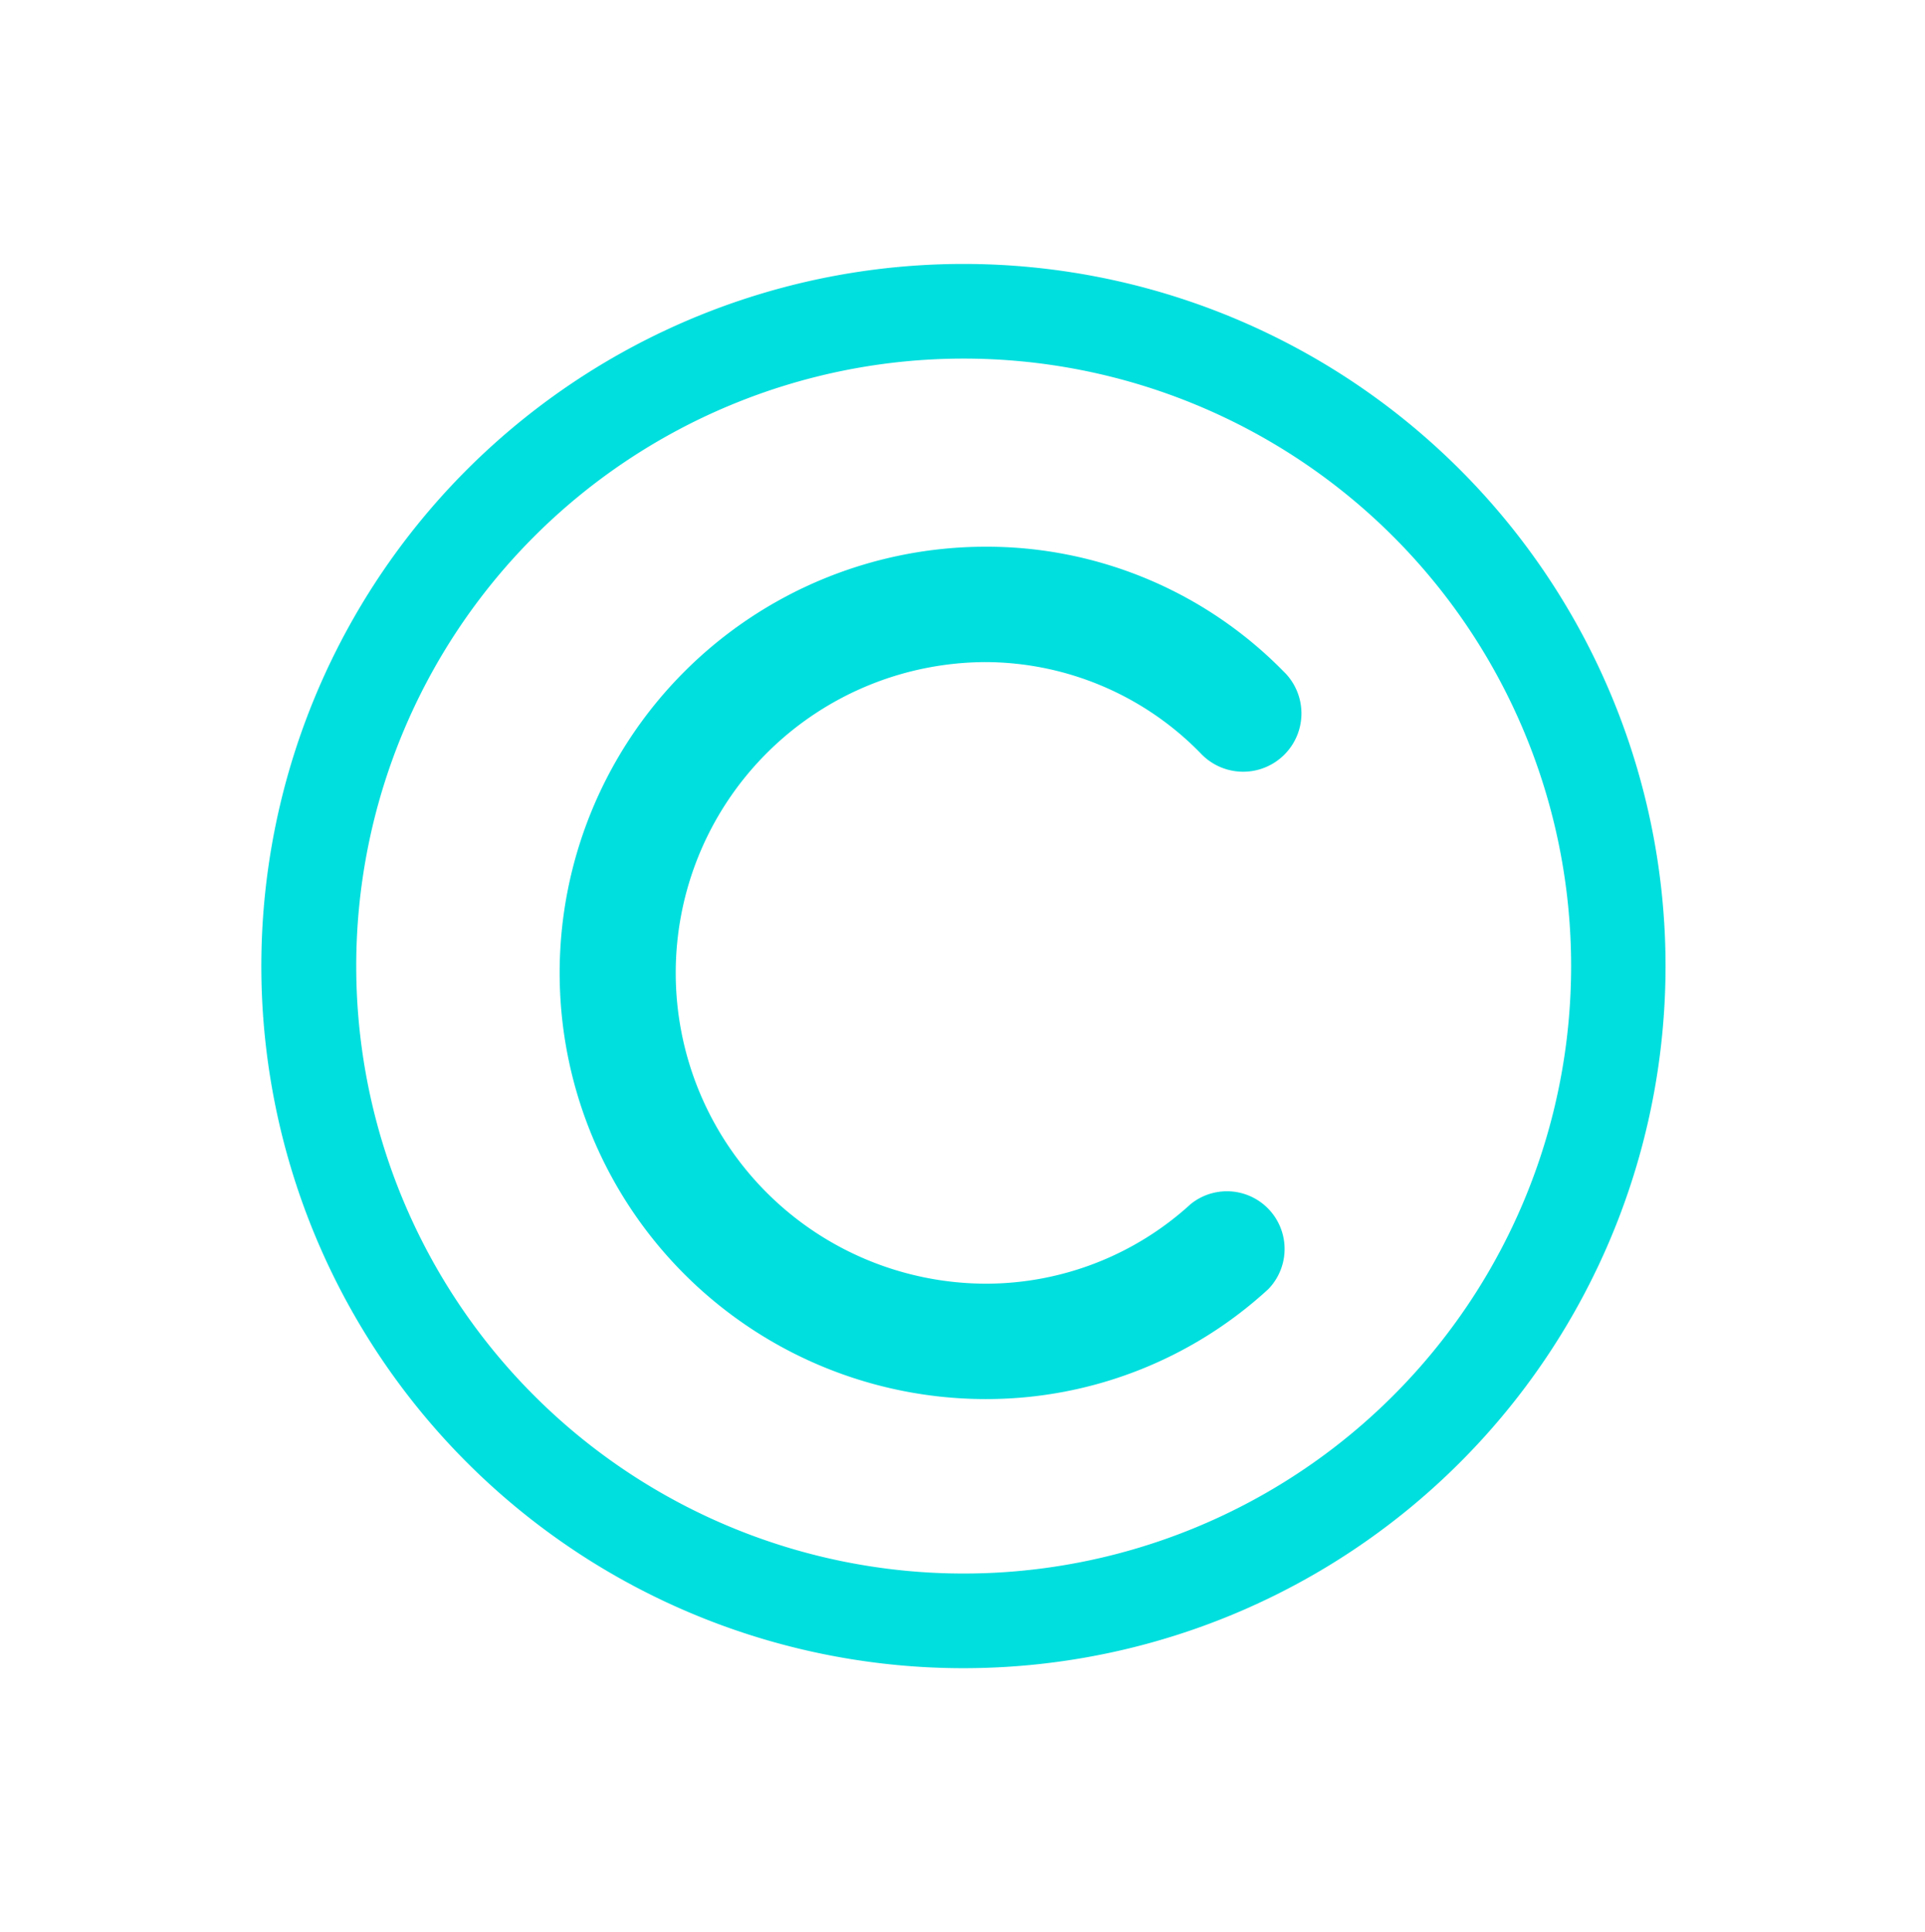
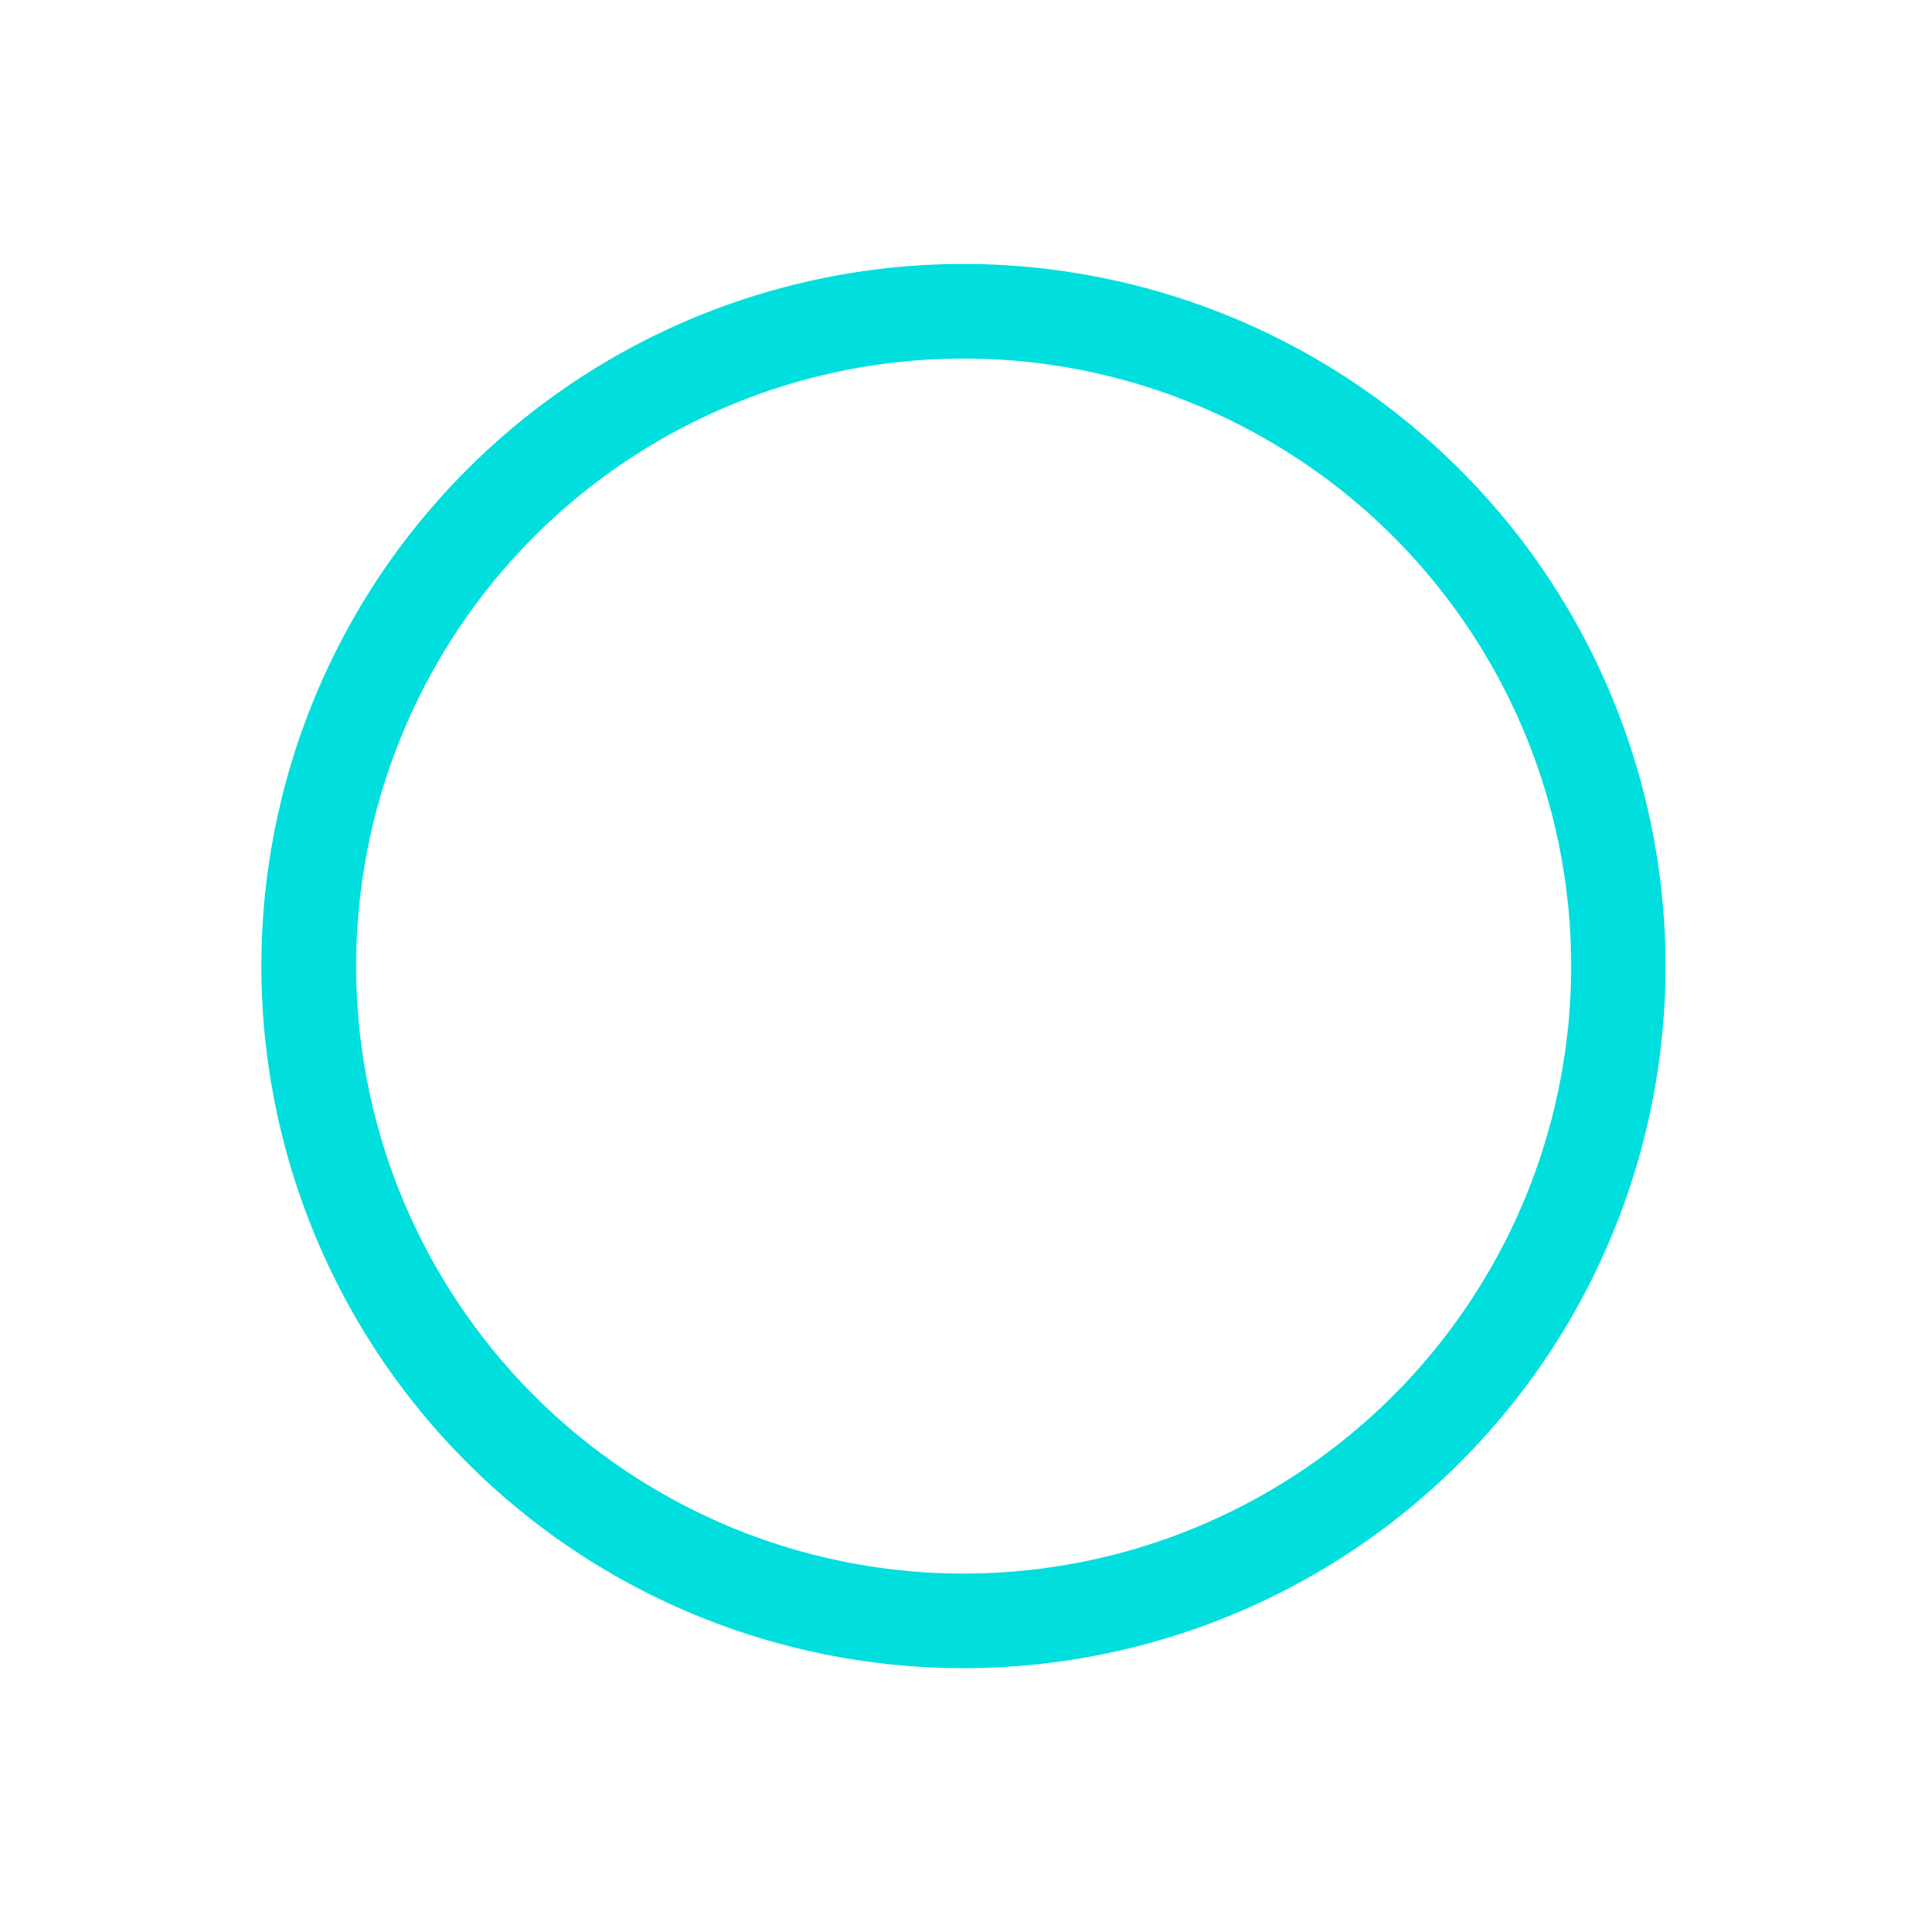
<svg xmlns="http://www.w3.org/2000/svg" id="Livello_1" data-name="Livello 1" viewBox="0 0 81.76 82.06">
  <defs>
    <style>.cls-1{fill:#01dede;}</style>
  </defs>
  <title>ICONS day</title>
  <g id="noun_copyright_60824" data-name="noun copyright 60824">
    <g id="Group_495" data-name="Group 495">
      <path id="Path_11046" data-name="Path 11046" class="cls-1" d="M40.92,11.21A29.82,29.82,0,1,0,70.74,41,29.82,29.82,0,0,0,40.92,11.21Zm0,55.62A25.8,25.8,0,1,1,66.73,41,25.8,25.8,0,0,1,40.92,66.83Z" />
-       <path id="Path_11047" data-name="Path 11047" class="cls-1" d="M41.87,28.12A12.81,12.81,0,0,1,51,32,2.45,2.45,0,1,0,54.6,28.6l-.08-.08a17.65,17.65,0,0,0-12.65-5.3,18.1,18.1,0,0,0,0,36.2,17.69,17.69,0,0,0,12-4.67,2.45,2.45,0,0,0-3.3-3.61,12.89,12.89,0,0,1-8.67,3.38,13.2,13.2,0,0,1,0-26.4Z" />
    </g>
  </g>
</svg>